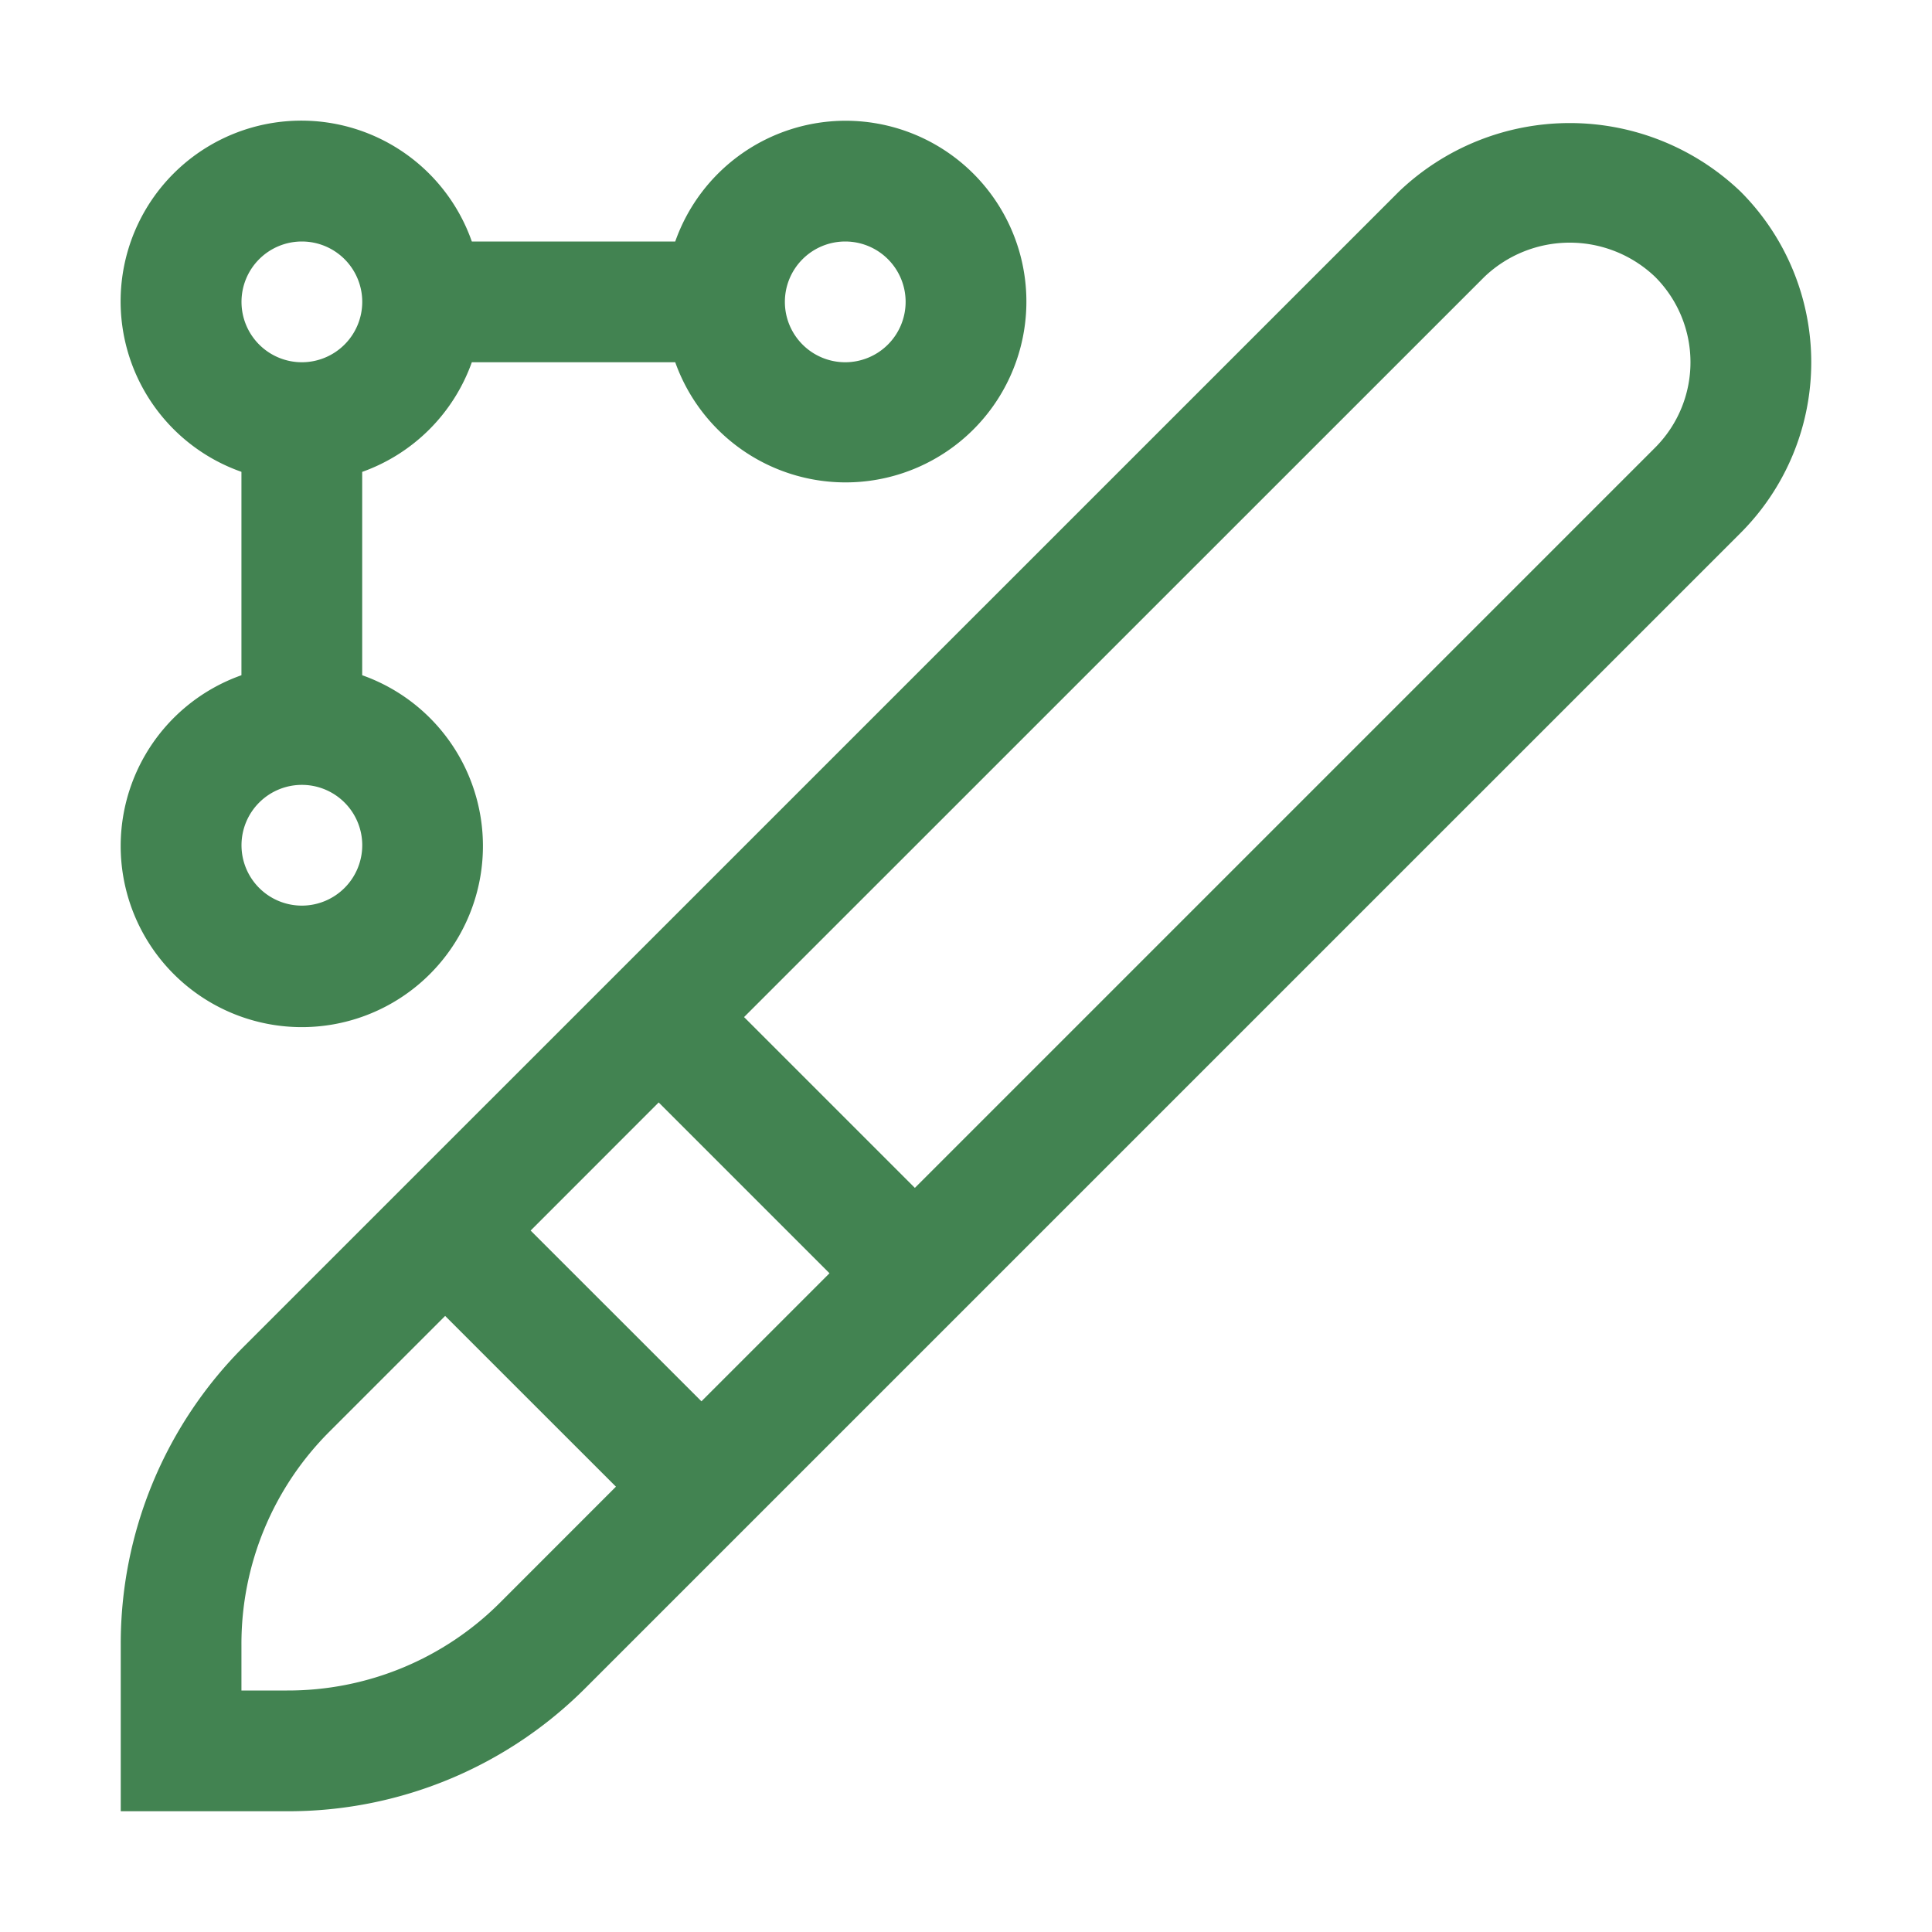
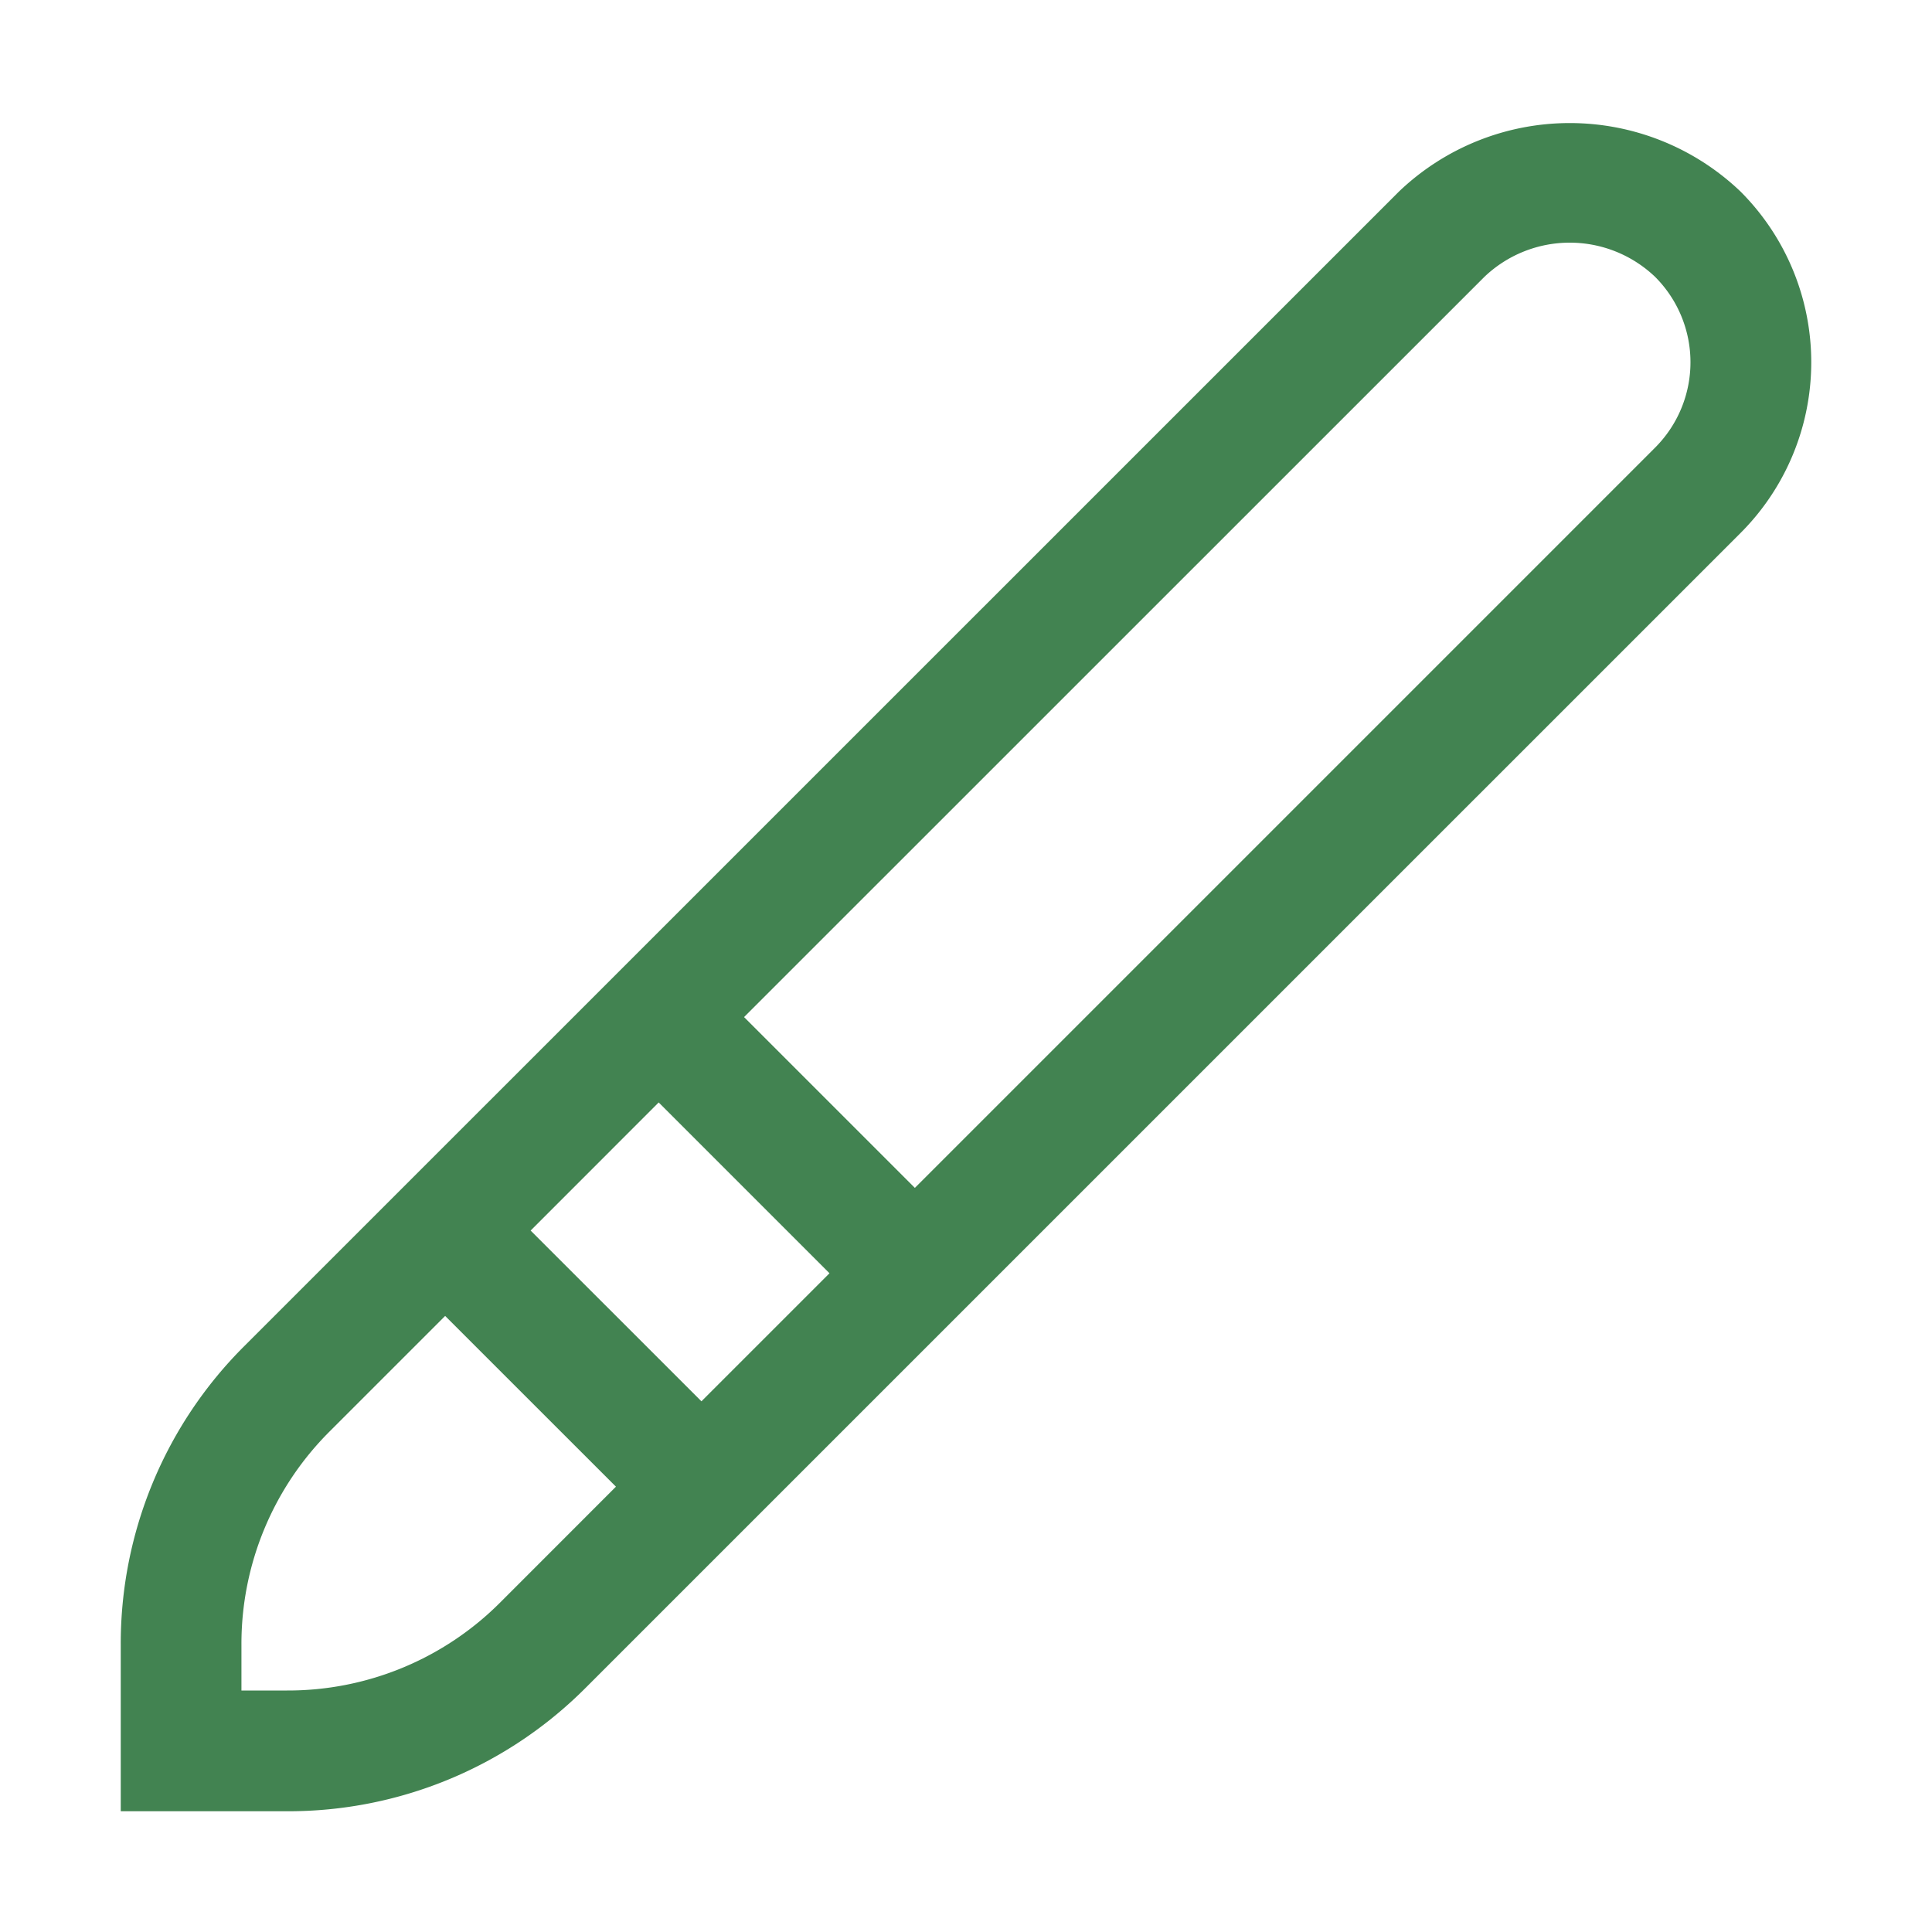
<svg xmlns="http://www.w3.org/2000/svg" height="32" viewBox="0 0 32 32" width="32" fill="#428351">
  <path d="m28.828 3.172a4.094 4.094 0 0 0 -5.656 0l-19.122 19.12a6.954 6.954 0 0 0 -2.05 4.949v2.759h2.756a6.952 6.952 0 0 0 4.95-2.05l19.122-19.121a3.999 3.999 0 0 0 0-5.657zm-17.918 15.088 2.829 2.829-2.121 2.121-2.829-2.828zm-2.619 8.276a4.966 4.966 0 0 1 -3.536 1.464h-.756v-.759a4.967 4.967 0 0 1 1.464-3.535l1.91-1.91 2.829 2.828zm19.123-19.122-12.261 12.261-2.829-2.829 12.262-12.26a2.047 2.047 0 0 1 2.828 0 2 2 0 0 1 0 2.828z" />
-   <path d="m14 2a2.995 2.995 0 0 0 -2.816 2h-3.369a2.993 2.993 0 1 0 -3.816 3.815v3.369a3 3 0 1 0 2 0v-3.368a2.996 2.996 0 0 0 1.816-1.816h3.369a2.995 2.995 0 1 0 2.816-4zm-9 13a1 1 0 1 1 1-1 1.001 1.001 0 0 1 -1 1zm0-9a1 1 0 1 1 1-1 1.001 1.001 0 0 1 -1 1zm9 0a1 1 0 1 1 1-1 1.001 1.001 0 0 1 -1 1z" />
-   <path d="m0 0h32v32h-32z" fill="none" />
+   <path d="m0 0v32h-32z" fill="none" />
</svg>